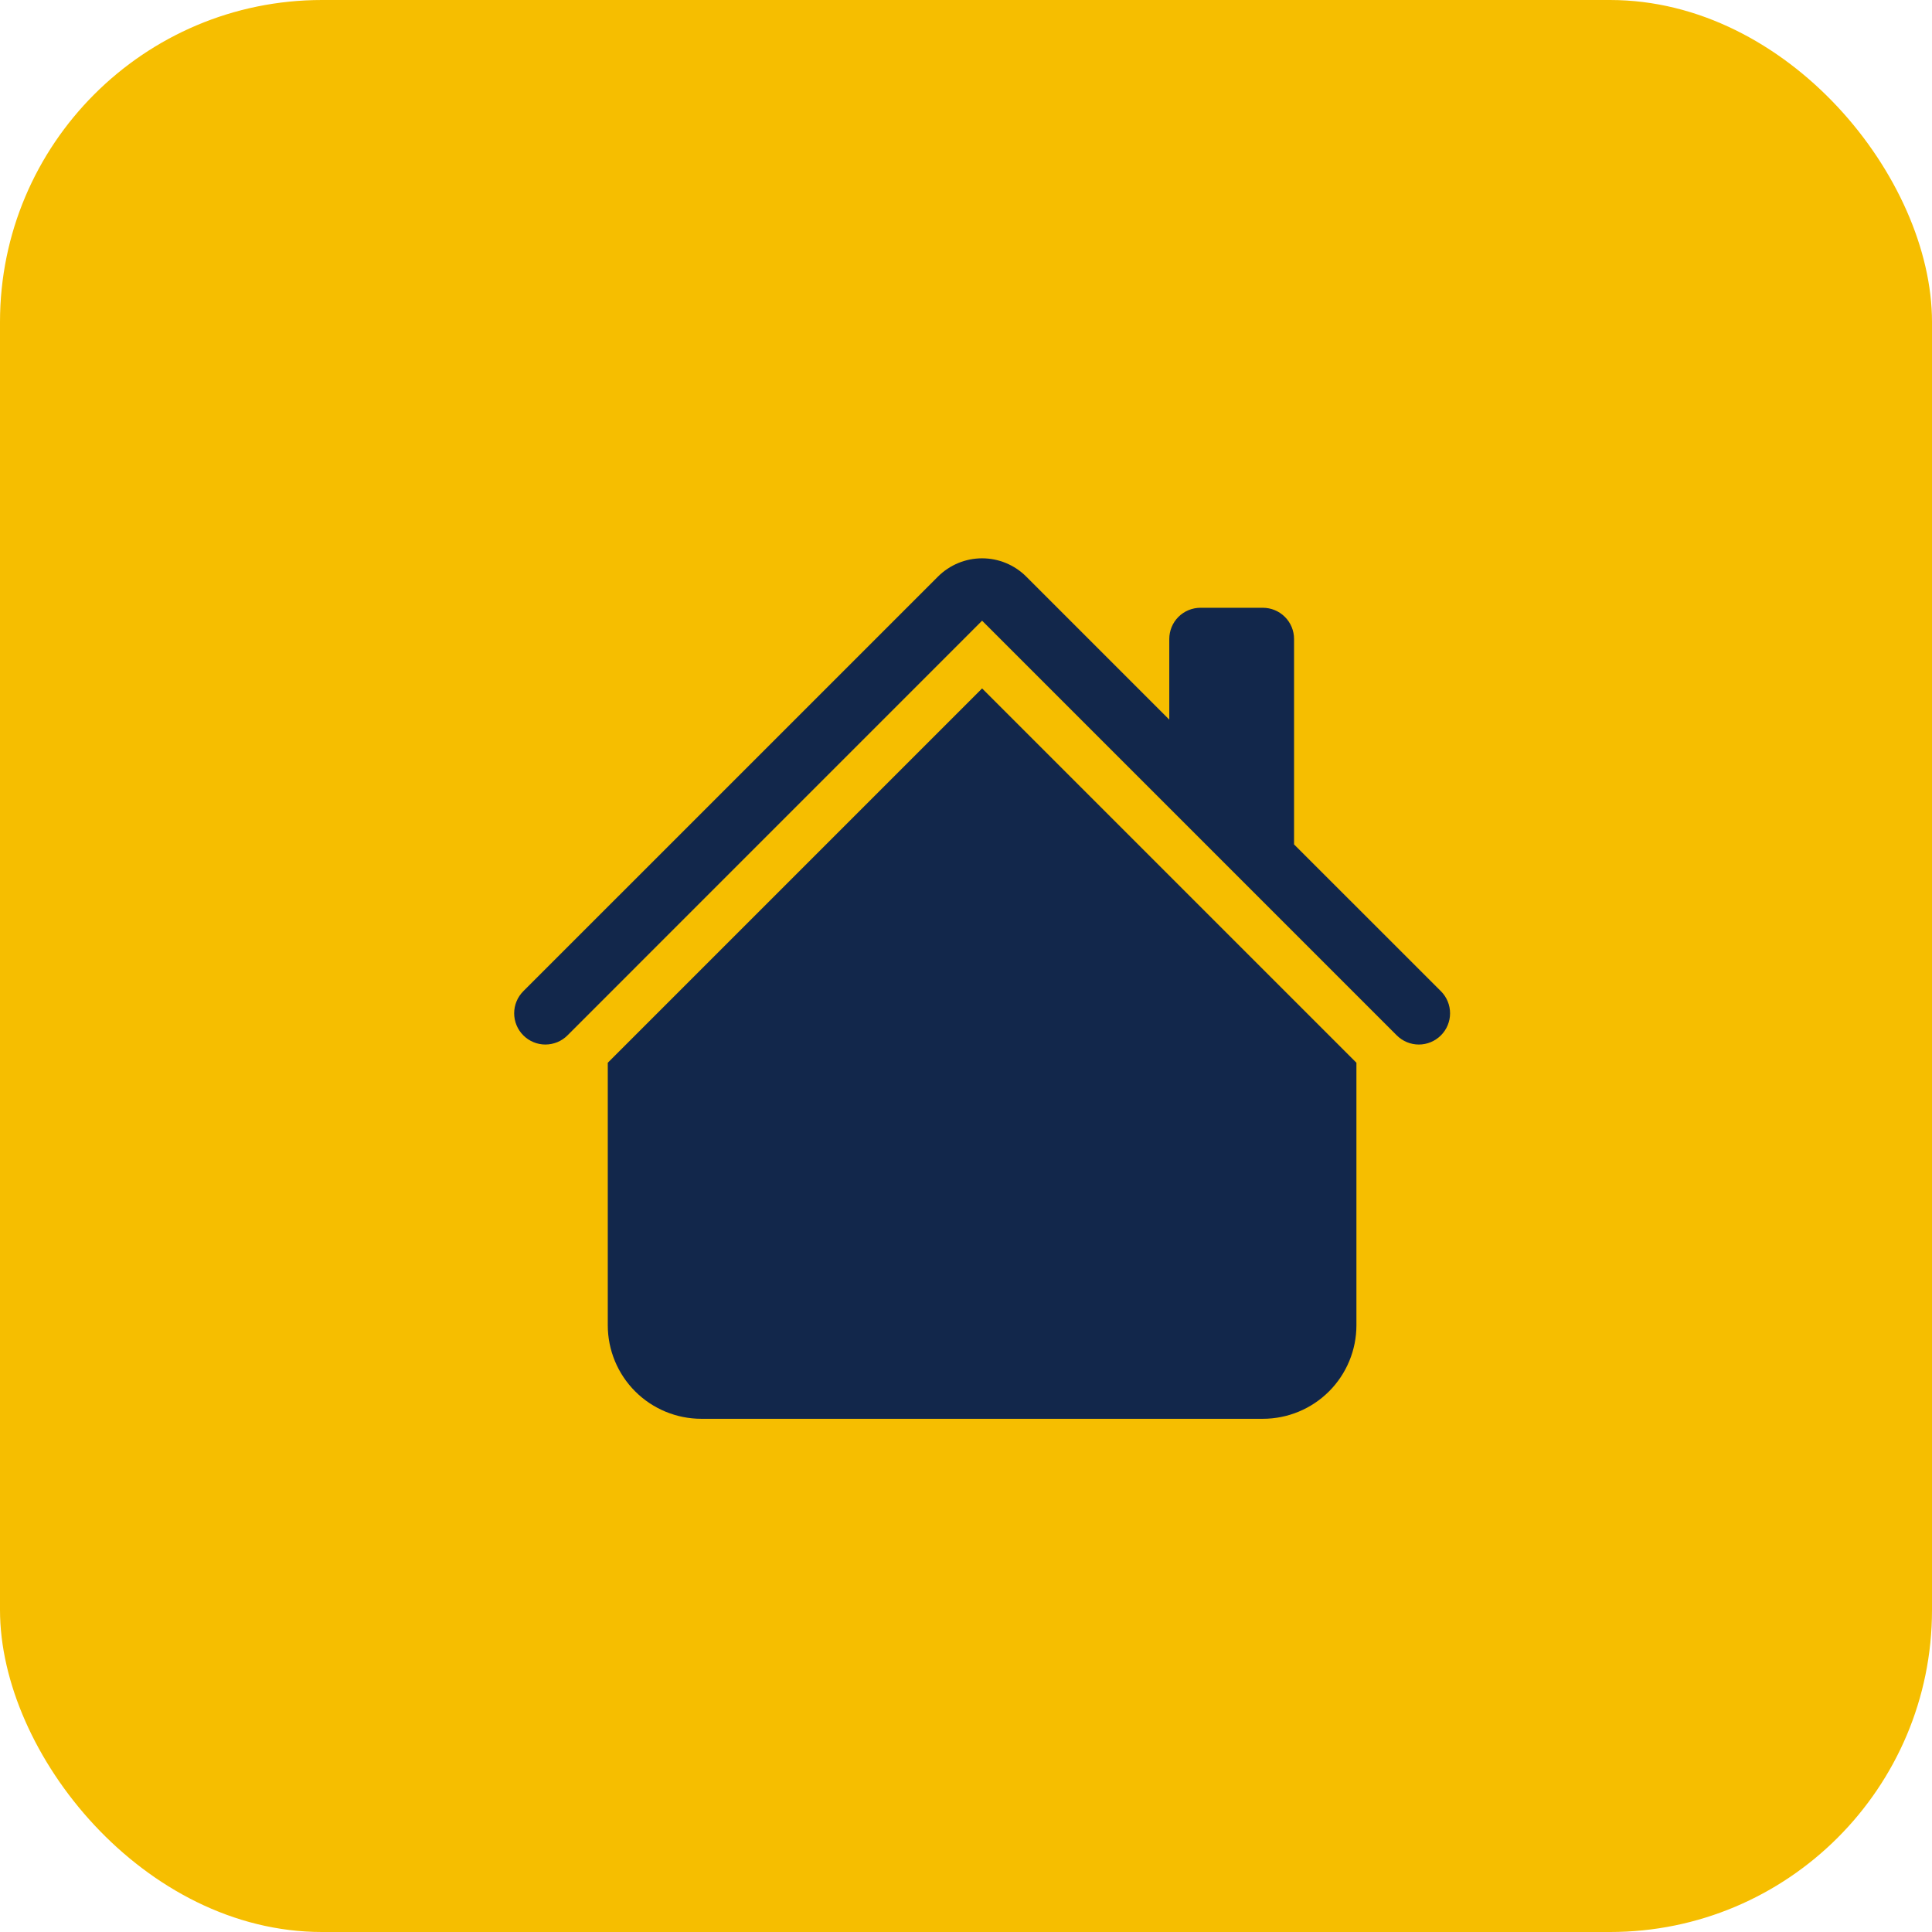
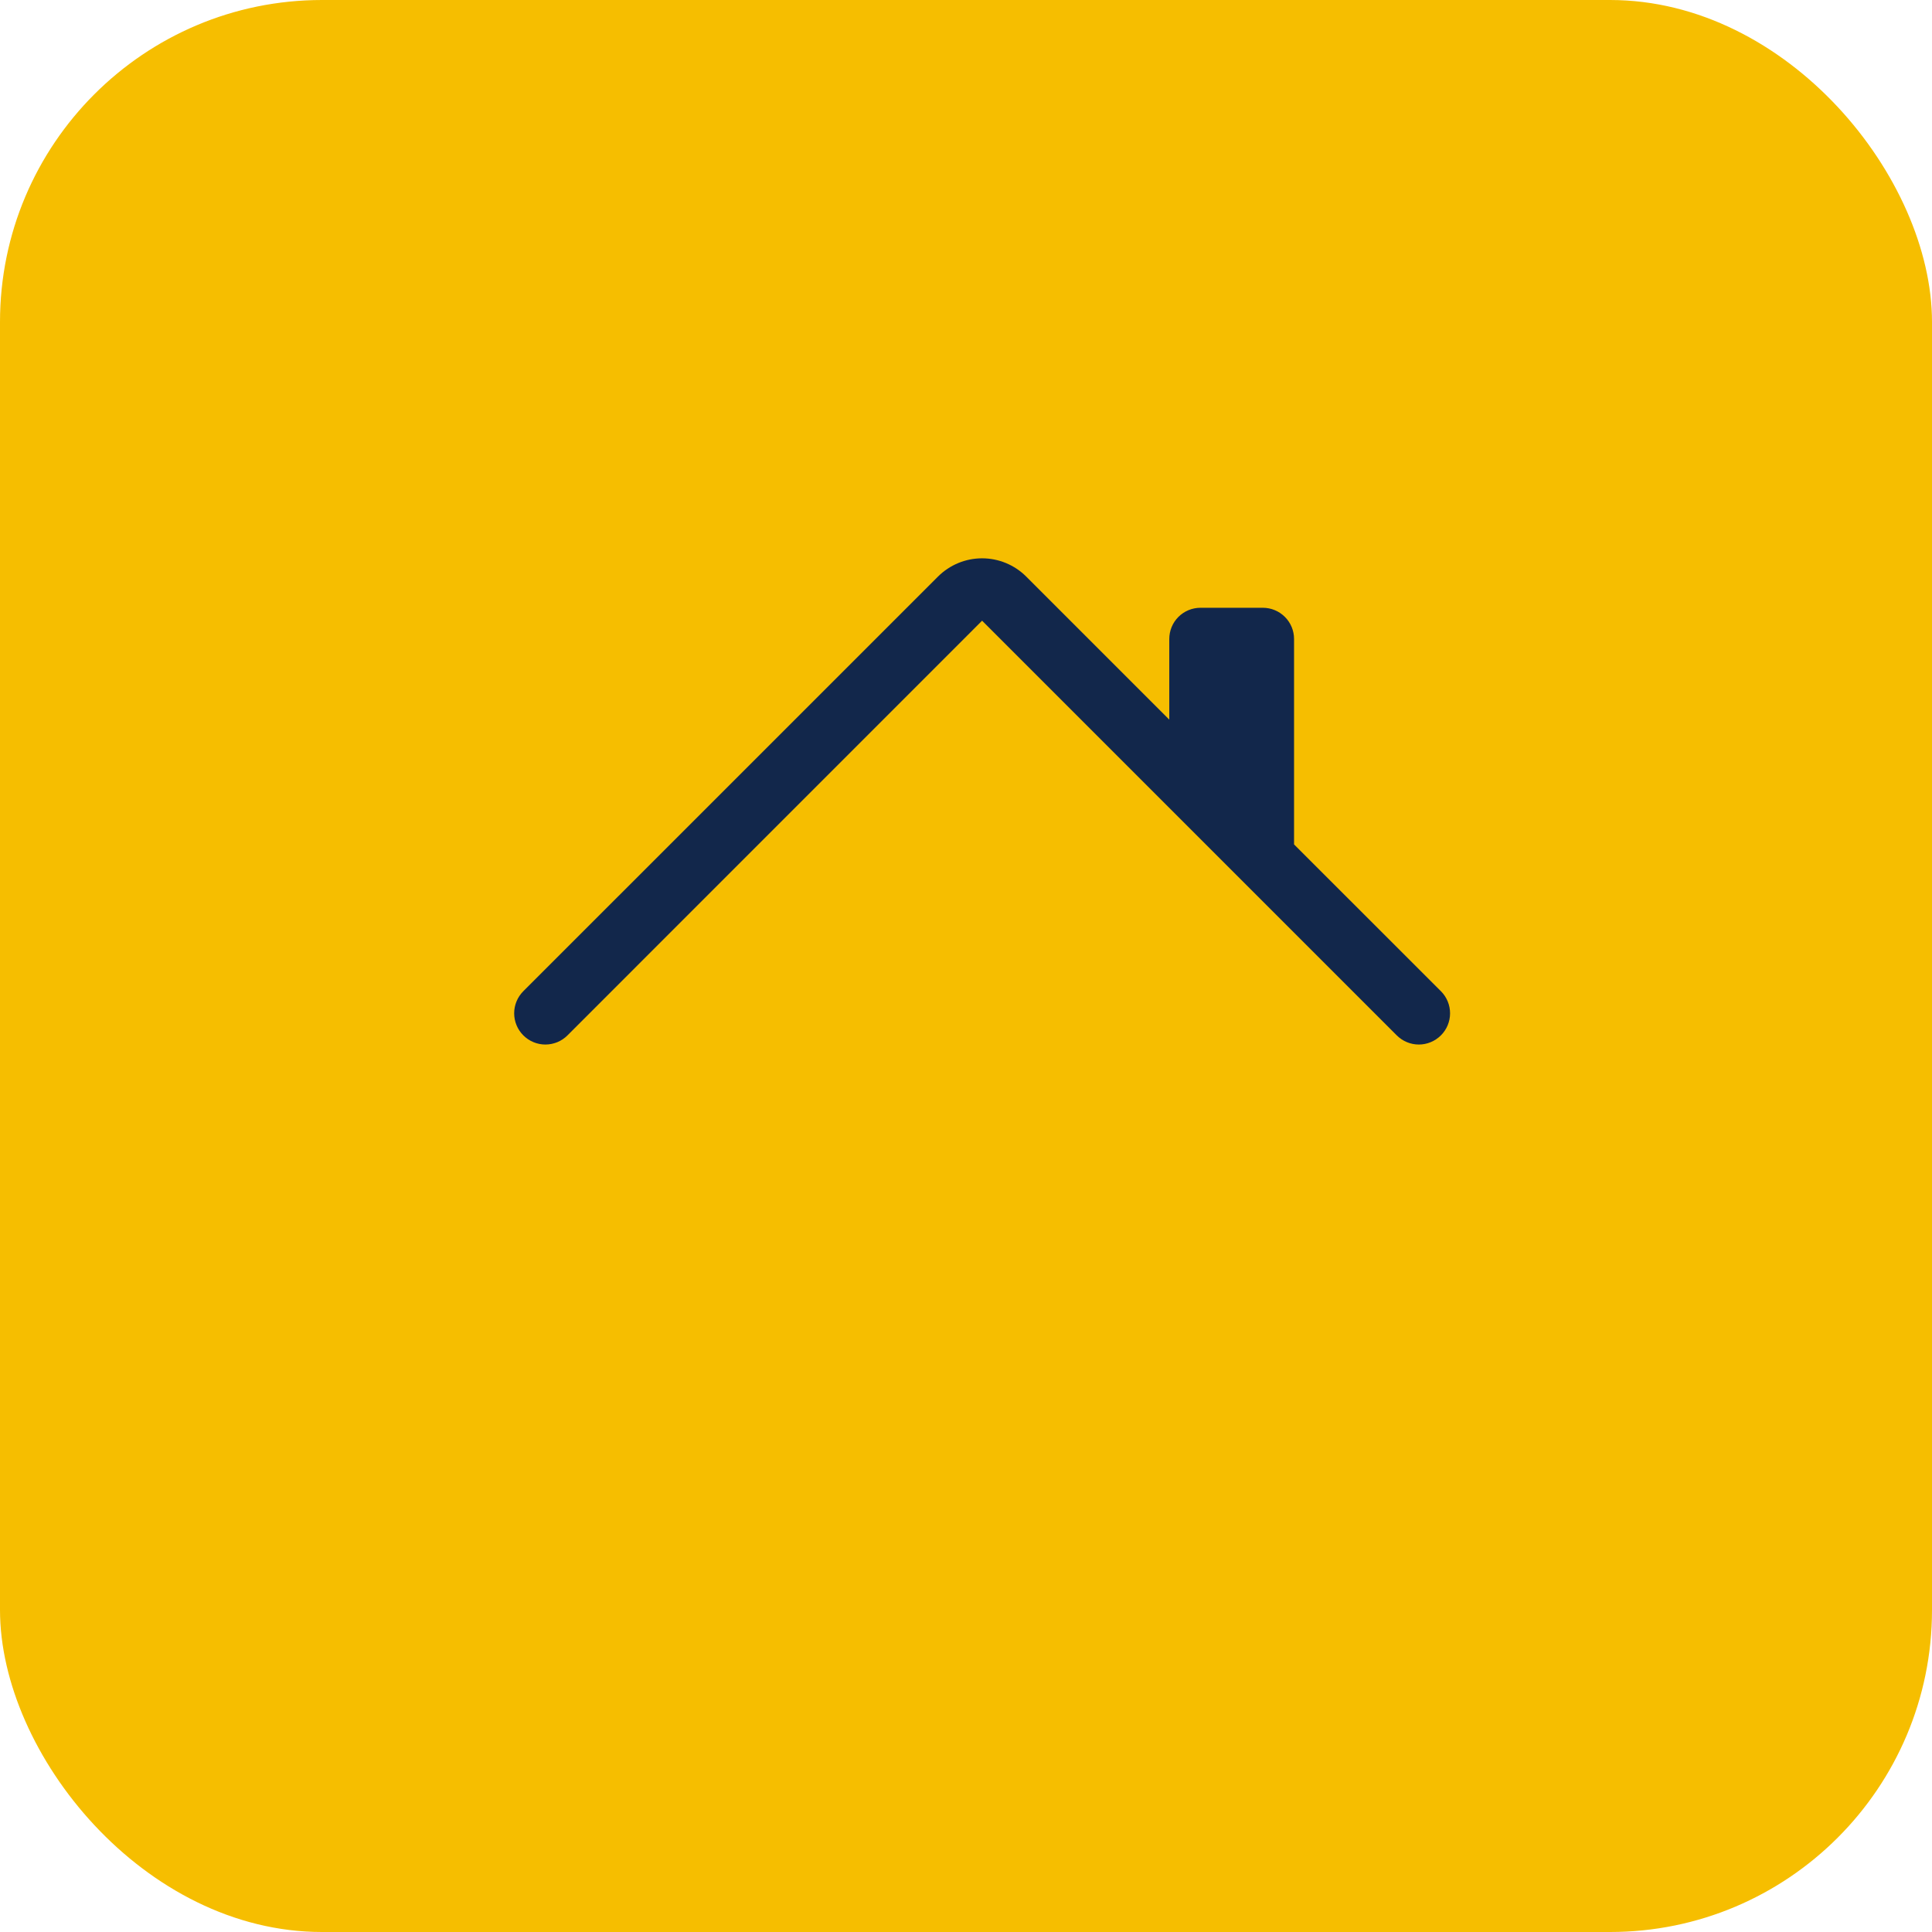
<svg xmlns="http://www.w3.org/2000/svg" width="60" height="60" viewBox="0 0 60 60" fill="none">
  <rect width="60" height="60" rx="10" fill="#F6BE00" />
  <path d="M31.87 17.906C31.507 17.543 31.014 17.339 30.5 17.339C29.986 17.339 29.494 17.543 29.13 17.906L16.252 30.783C16.162 30.873 16.09 30.98 16.042 31.097C15.993 31.215 15.968 31.341 15.968 31.469C15.968 31.596 15.993 31.722 16.042 31.84C16.09 31.957 16.162 32.064 16.252 32.154C16.434 32.336 16.68 32.439 16.938 32.439C17.065 32.439 17.191 32.413 17.309 32.365C17.427 32.316 17.534 32.245 17.624 32.154L30.5 19.276L43.377 32.154C43.559 32.336 43.806 32.439 44.063 32.439C44.32 32.439 44.567 32.336 44.749 32.154C44.931 31.973 45.033 31.726 45.033 31.469C45.033 31.211 44.931 30.965 44.749 30.783L40.188 26.224V19.844C40.188 19.587 40.086 19.34 39.904 19.159C39.722 18.977 39.476 18.875 39.219 18.875H37.282C37.025 18.875 36.778 18.977 36.596 19.159C36.415 19.34 36.313 19.587 36.313 19.844V22.349L31.87 17.906Z" fill="#12274B" />
-   <path d="M30.5 21.38L42.125 33.005V41.156C42.125 41.927 41.819 42.666 41.274 43.211C40.729 43.756 39.989 44.062 39.219 44.062H21.781C21.011 44.062 20.271 43.756 19.726 43.211C19.181 42.666 18.875 41.927 18.875 41.156V33.005L30.5 21.38Z" fill="#12274B" />
</svg>